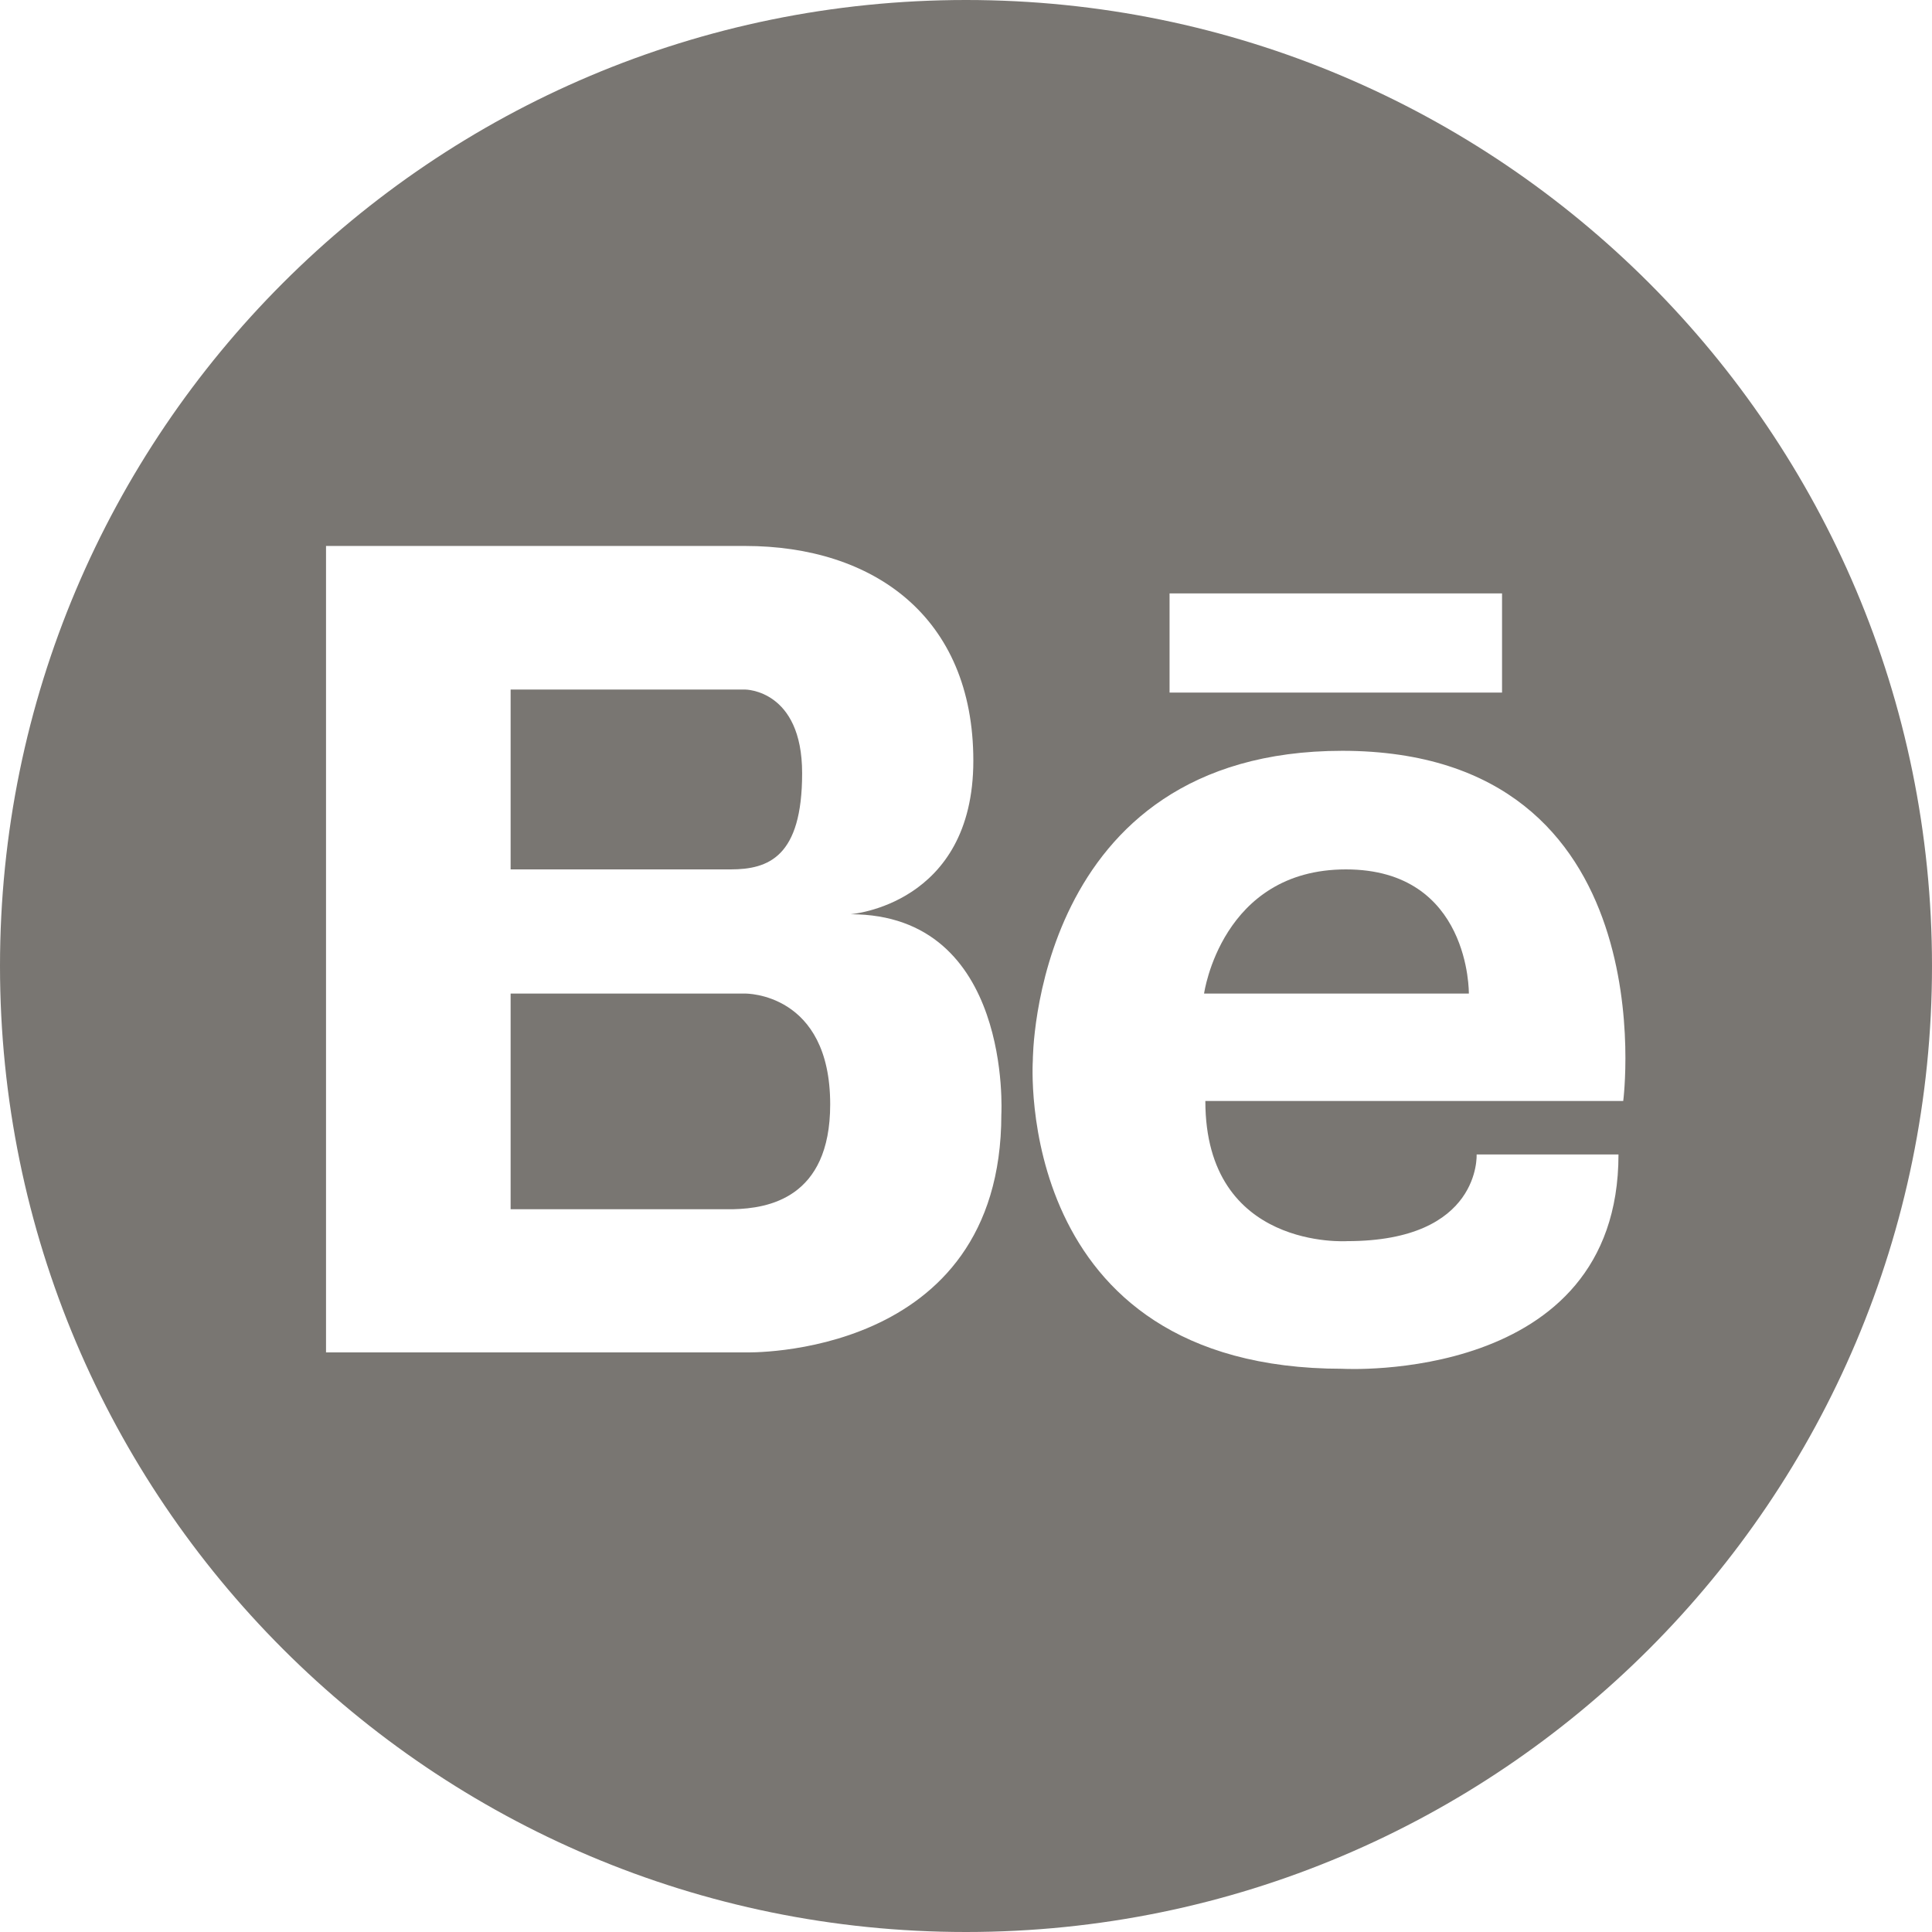
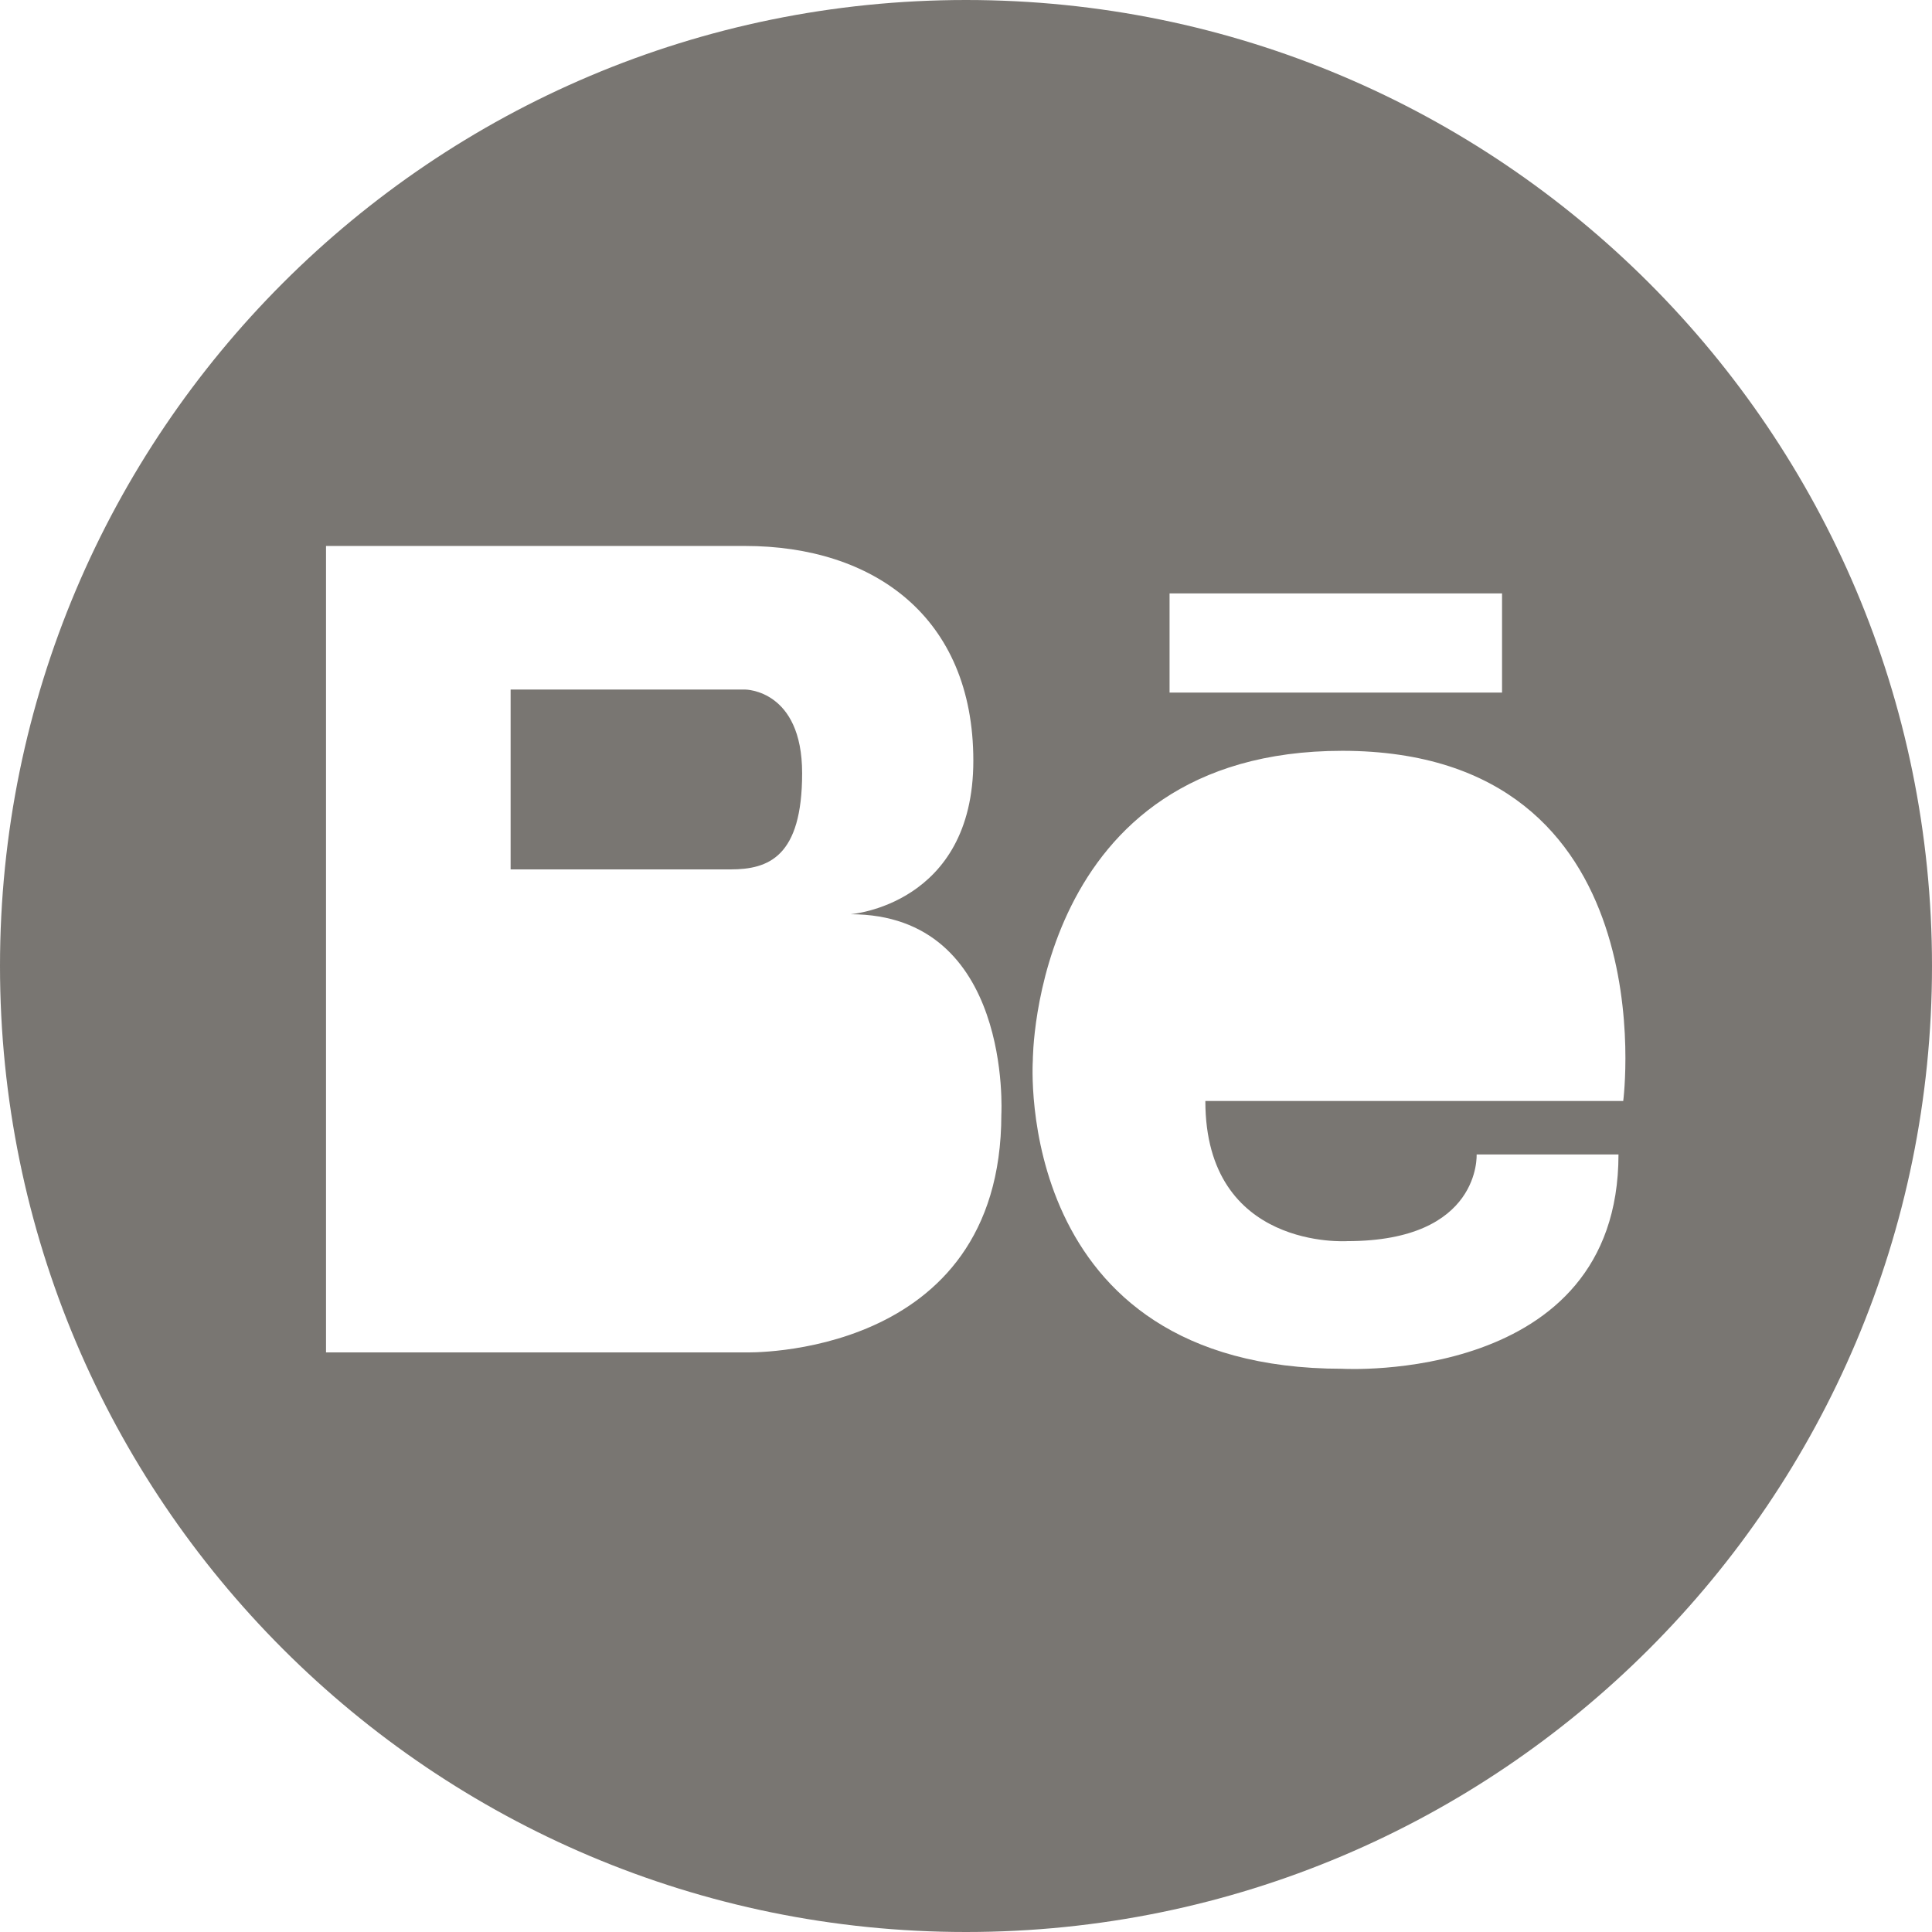
<svg xmlns="http://www.w3.org/2000/svg" width="44" height="44" viewBox="0 0 44 44" fill="none">
-   <path d="M30.653 19.8C27.815 19.8 27.422 22.628 27.422 22.628H33.452C33.452 22.628 33.492 19.8 30.653 19.8ZM16.972 22.628H11.629V27.539H16.707C17.473 27.519 18.907 27.303 18.907 25.152C18.907 22.599 16.972 22.628 16.972 22.628Z" fill="#797672" />
  <path d="M22 0C9.851 0 0 9.851 0 22C0 34.149 9.851 44 22 44C34.149 44 44 34.149 44 22C44 9.851 34.149 0 22 0ZM26.636 13.514H34.208V15.773H26.636V13.514ZM22.805 25.379C22.805 30.977 16.971 30.8 16.971 30.8H7.425V12.434H16.971C19.879 12.434 22.167 14.035 22.167 17.325C22.167 20.615 19.368 20.821 19.368 20.821C23.061 20.821 22.805 25.379 22.805 25.379ZM36.968 25.074H27.451C27.451 28.482 30.682 28.266 30.682 28.266C33.737 28.266 33.629 26.292 33.629 26.292H36.86C36.86 31.537 30.574 31.173 30.574 31.173C23.041 31.173 23.522 24.151 23.522 24.151C23.522 24.151 23.512 17.099 30.574 17.099C38.009 17.109 36.968 25.074 36.968 25.074Z" fill="#797672" />
  <path d="M18.268 17.61C18.268 15.704 16.972 15.704 16.972 15.704H11.629V19.8H16.638C17.502 19.8 18.268 19.515 18.268 17.61Z" fill="#797672" />
</svg>